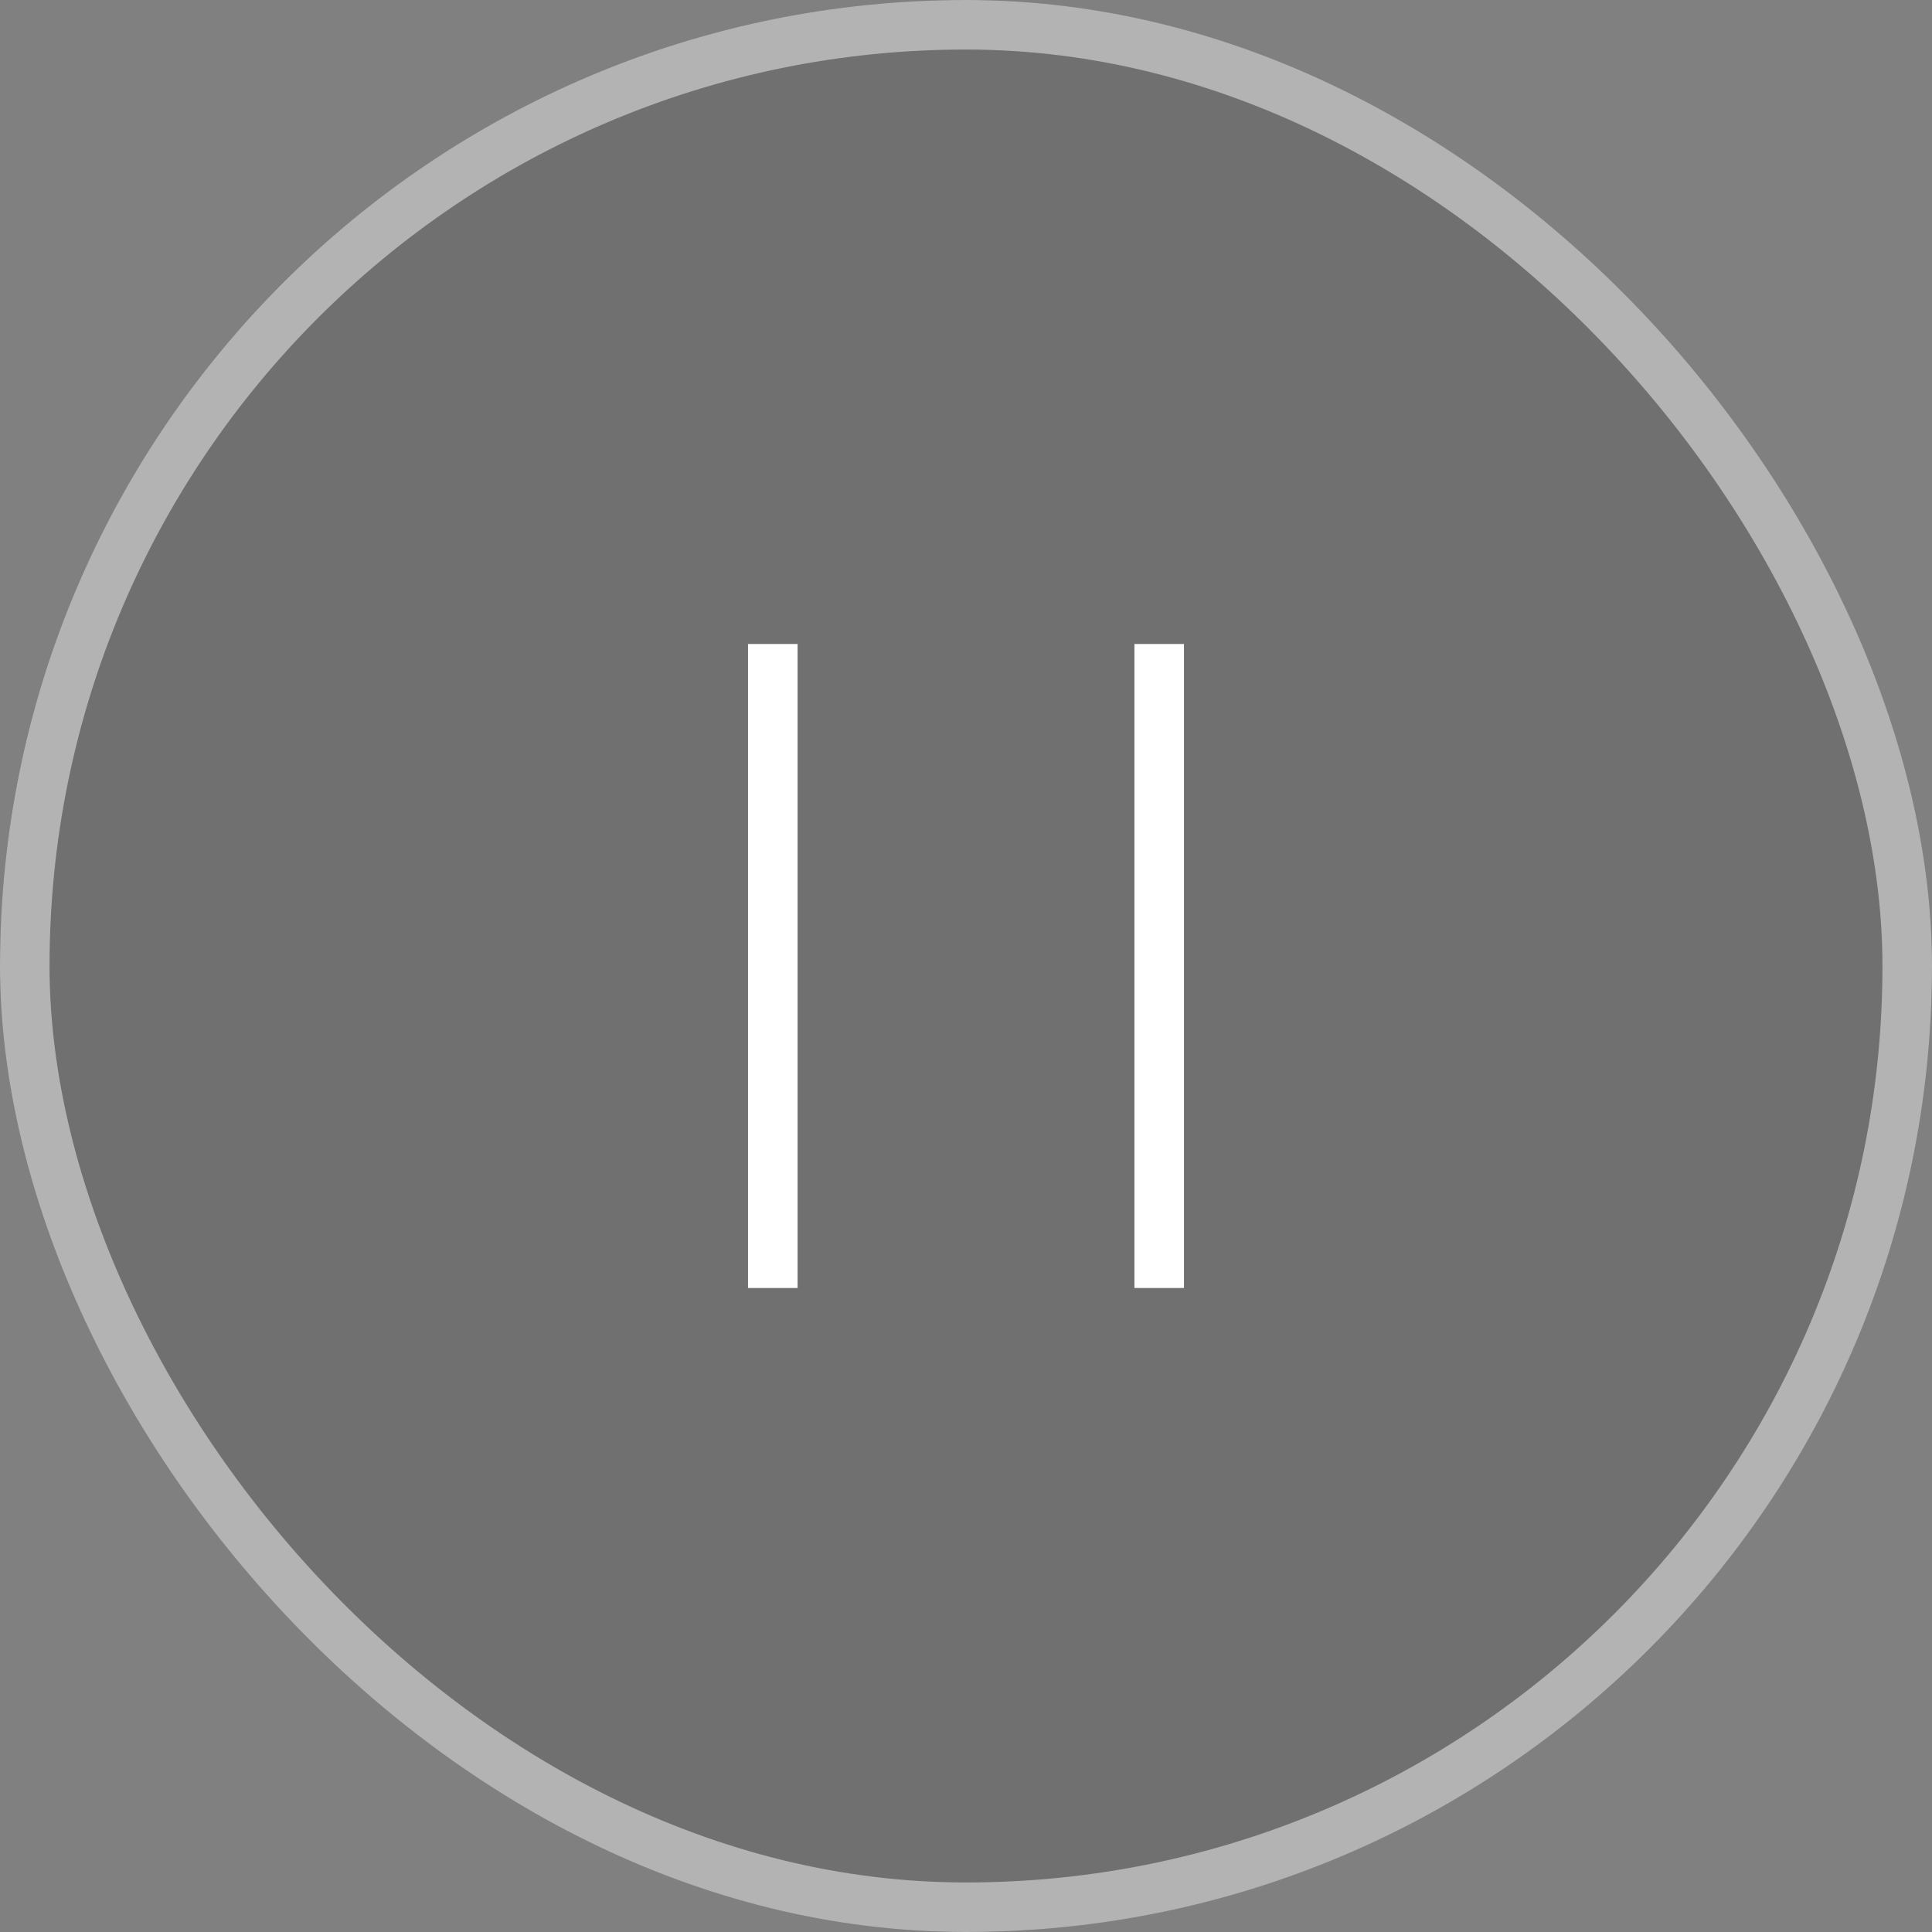
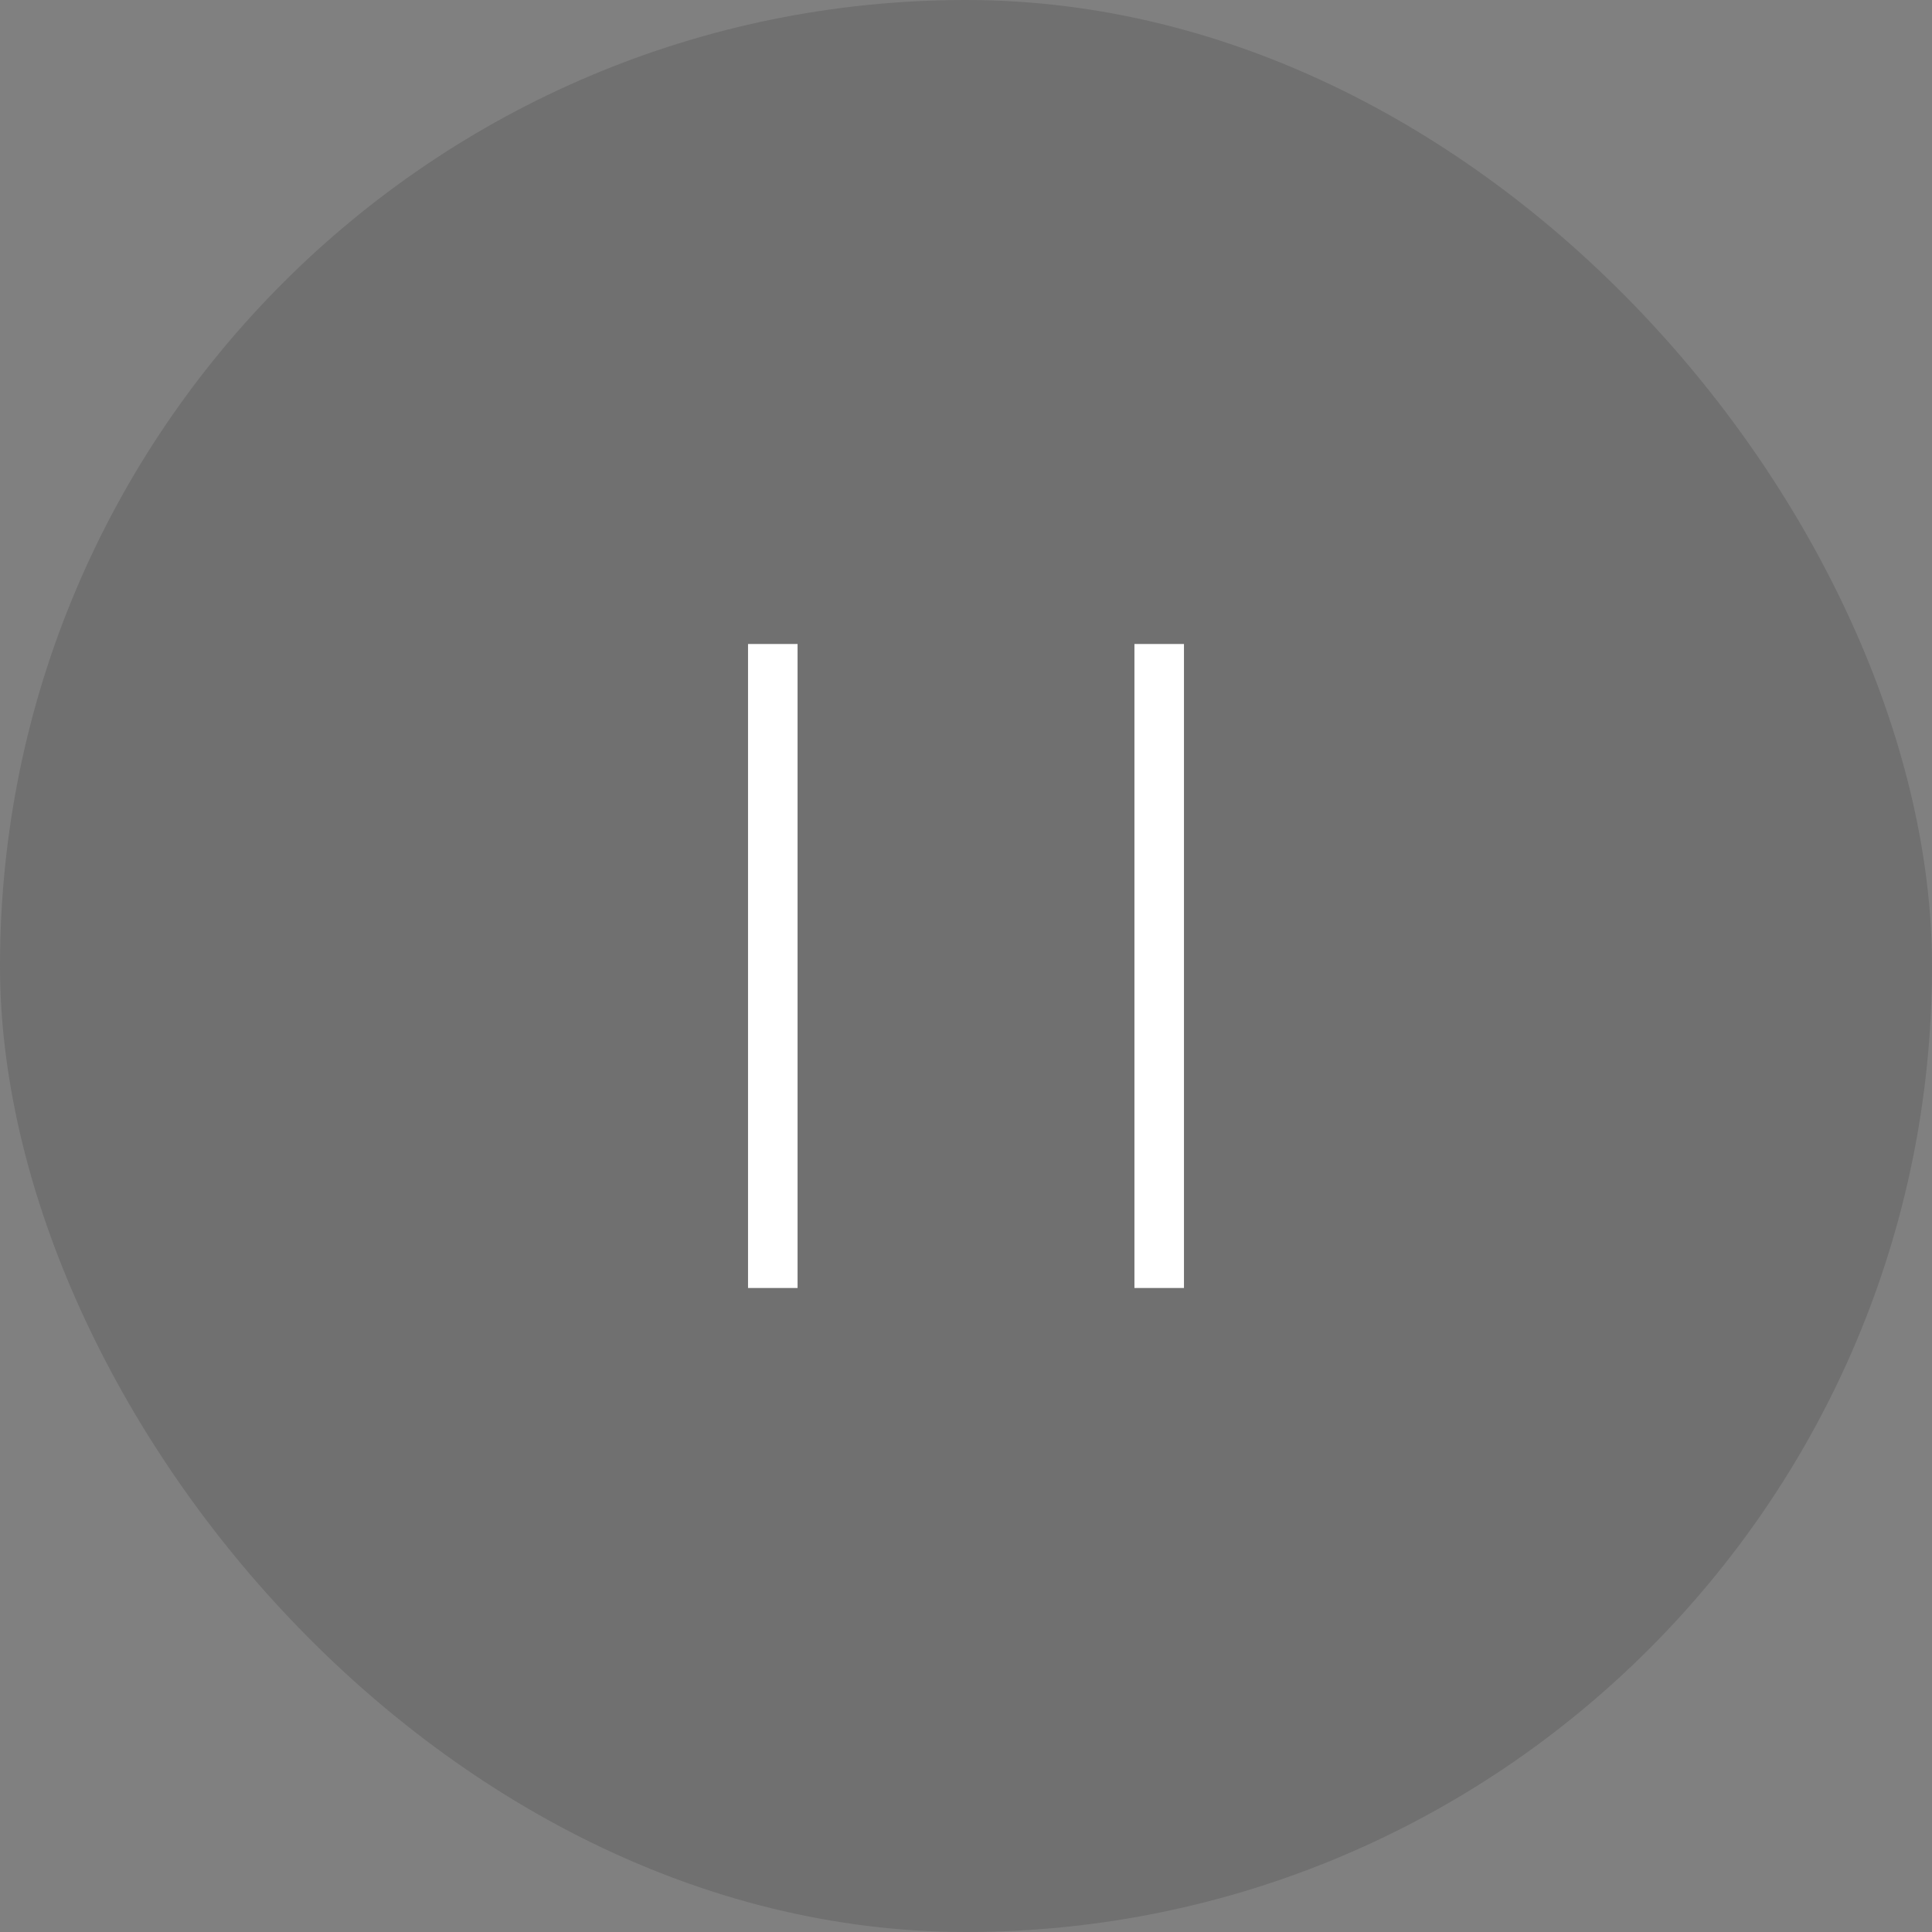
<svg xmlns="http://www.w3.org/2000/svg" width="39" height="39" viewBox="0 0 39 39">
  <rect x="0" y="0" width="39" height="39" fill="#808080" stroke="none" />
  <g id="stop" transform="translate(-330 -123)" stroke="#fff" stroke-width="1">
    <g id="長方形_12" data-name="長方形 12" transform="translate(330 123)" fill="#585858" opacity=".4">
      <rect width="39" height="39" rx="19.5" stroke="none" />
-       <rect x=".5" y=".5" width="38" height="38" rx="19" fill="none" />
    </g>
    <g id="グループ_58361" data-name="グループ 58361" transform="translate(345.6 136)" fill="none">
      <path id="パス_779" data-name="パス 779" d="M351.939 143.789v13" transform="translate(-351.939 -143.789)" />
      <path id="パス_780" data-name="パス 780" d="M351.939 143.789v13" transform="translate(-344.139 -143.789)" />
    </g>
  </g>
</svg>